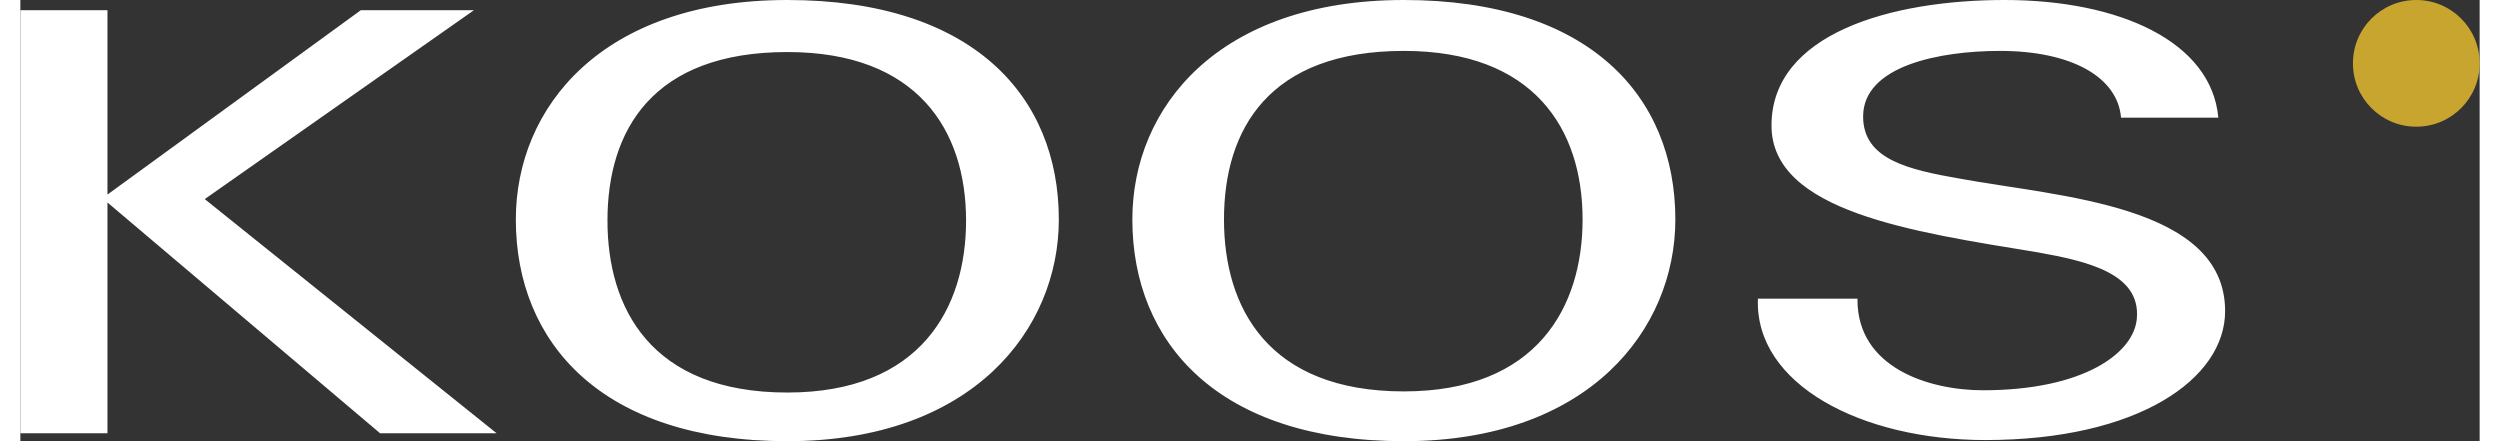
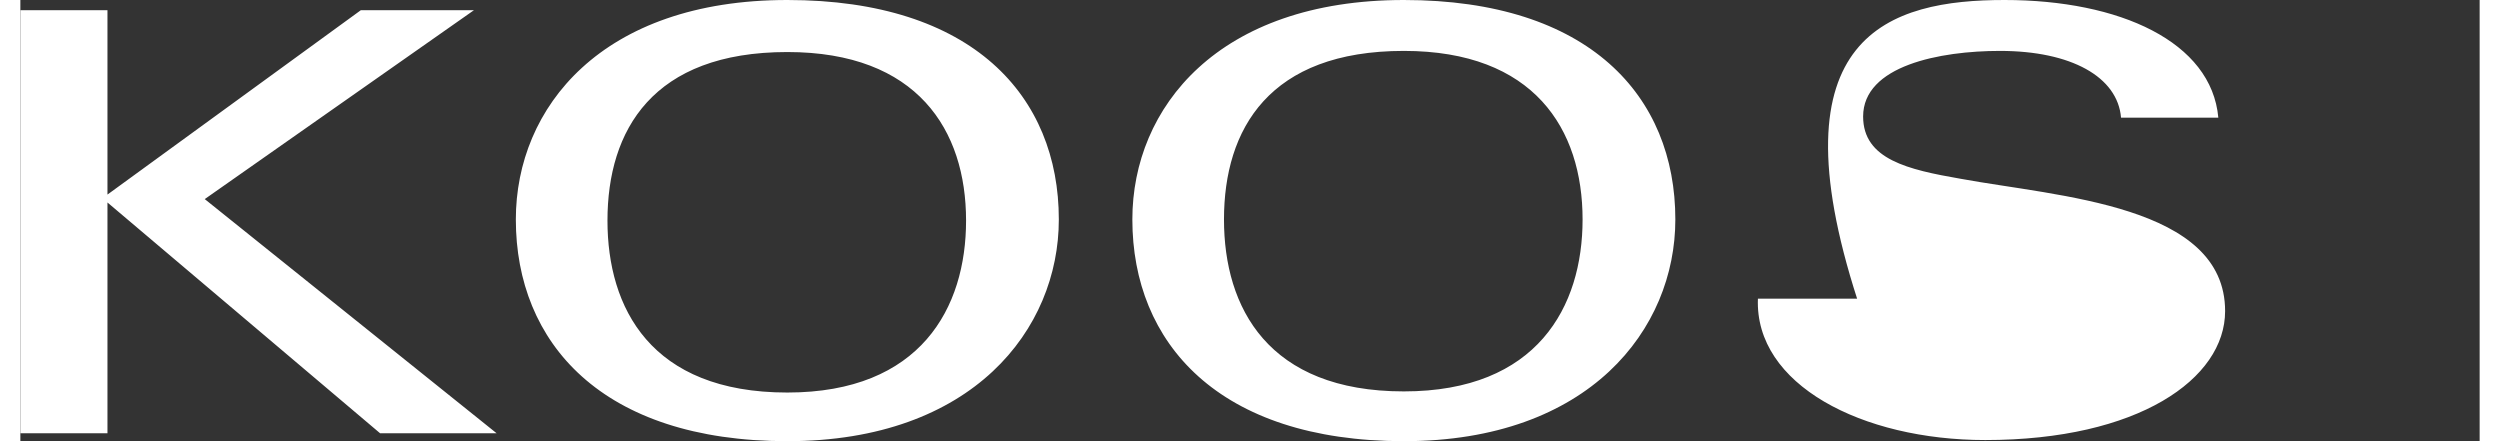
<svg xmlns="http://www.w3.org/2000/svg" id="Ebene_1" viewBox="0 0 217.4 39" width="170" height="30">
  <rect x="0" y="0" width="217.4" height="39" fill="#333333" stroke="none" />
  <style>.st0{fill:#FFFFFF;} .st1{fill:#C8A52E;}</style>
-   <path class="st0" d="M7.7 38.3V17.9l24.1 20.4h10.3L16.3 17.6 40.1.9h-10L7.7 17.2V.9H0v37.4zM67.8 0c16.4 0 24 8.5 24 19.4 0 9.7-7.6 19.6-24 19.6s-24-8.7-24-19.6c0-9.9 7.6-19.4 24-19.4m0 34.7c11.8 0 15.8-7.5 15.8-15.2 0-8-4.3-14.9-15.8-14.9-11.9 0-15.9 6.9-15.9 14.9 0 7.7 3.8 15.2 15.9 15.2M162.4 26.5c0 6 6.3 8 11.1 8 8.9 0 13.4-3.3 13.6-6.4.3-3.9-4.3-5-8.8-5.8-11-1.8-23.5-3.6-23.5-11.2C154.8 3 165.3 0 175.4 0c10.2 0 18.3 3.7 18.9 10.4h-8.6c-.3-3.6-4.4-5.9-10.7-5.9-5.3 0-12.1 1.3-12.1 5.8 0 3.8 4 4.7 8.6 5.5 8.7 1.6 23.4 2.3 23.4 11.7 0 6-7.7 11.4-21.2 11.4-10.9 0-20.4-4.9-20.1-12.5h8.8zM122.3 0c16.4 0 24 8.5 24 19.4 0 9.7-7.6 19.6-24 19.6s-24-8.7-24-19.6c0-9.9 7.6-19.4 24-19.4m0 34.6c11.8 0 15.8-7.5 15.8-15.2 0-8-4.3-14.9-15.8-14.9-11.9 0-15.9 6.9-15.9 14.9 0 7.8 3.9 15.2 15.9 15.2" />
-   <path class="st1" d="M206.2 5.6c0-3.1 2.5-5.6 5.6-5.6 3.1 0 5.6 2.5 5.6 5.6 0 3.1-2.5 5.6-5.6 5.6-3.1 0-5.6-2.5-5.6-5.6" />
+   <path class="st0" d="M7.7 38.3V17.9l24.1 20.4h10.3L16.3 17.6 40.1.9h-10L7.7 17.2V.9H0v37.4zM67.8 0c16.4 0 24 8.5 24 19.4 0 9.7-7.6 19.6-24 19.6s-24-8.7-24-19.6c0-9.9 7.6-19.4 24-19.4m0 34.7c11.8 0 15.8-7.5 15.8-15.2 0-8-4.3-14.9-15.8-14.9-11.9 0-15.9 6.9-15.9 14.9 0 7.7 3.8 15.2 15.9 15.2M162.4 26.5C154.8 3 165.3 0 175.4 0c10.2 0 18.3 3.7 18.9 10.4h-8.6c-.3-3.6-4.4-5.9-10.7-5.9-5.3 0-12.1 1.3-12.1 5.8 0 3.8 4 4.7 8.6 5.5 8.7 1.6 23.4 2.3 23.4 11.7 0 6-7.7 11.4-21.2 11.4-10.9 0-20.4-4.9-20.1-12.5h8.8zM122.3 0c16.4 0 24 8.5 24 19.4 0 9.7-7.6 19.6-24 19.6s-24-8.7-24-19.6c0-9.9 7.6-19.4 24-19.4m0 34.6c11.8 0 15.8-7.5 15.8-15.2 0-8-4.3-14.9-15.8-14.9-11.9 0-15.9 6.9-15.9 14.9 0 7.8 3.9 15.2 15.9 15.2" />
</svg>